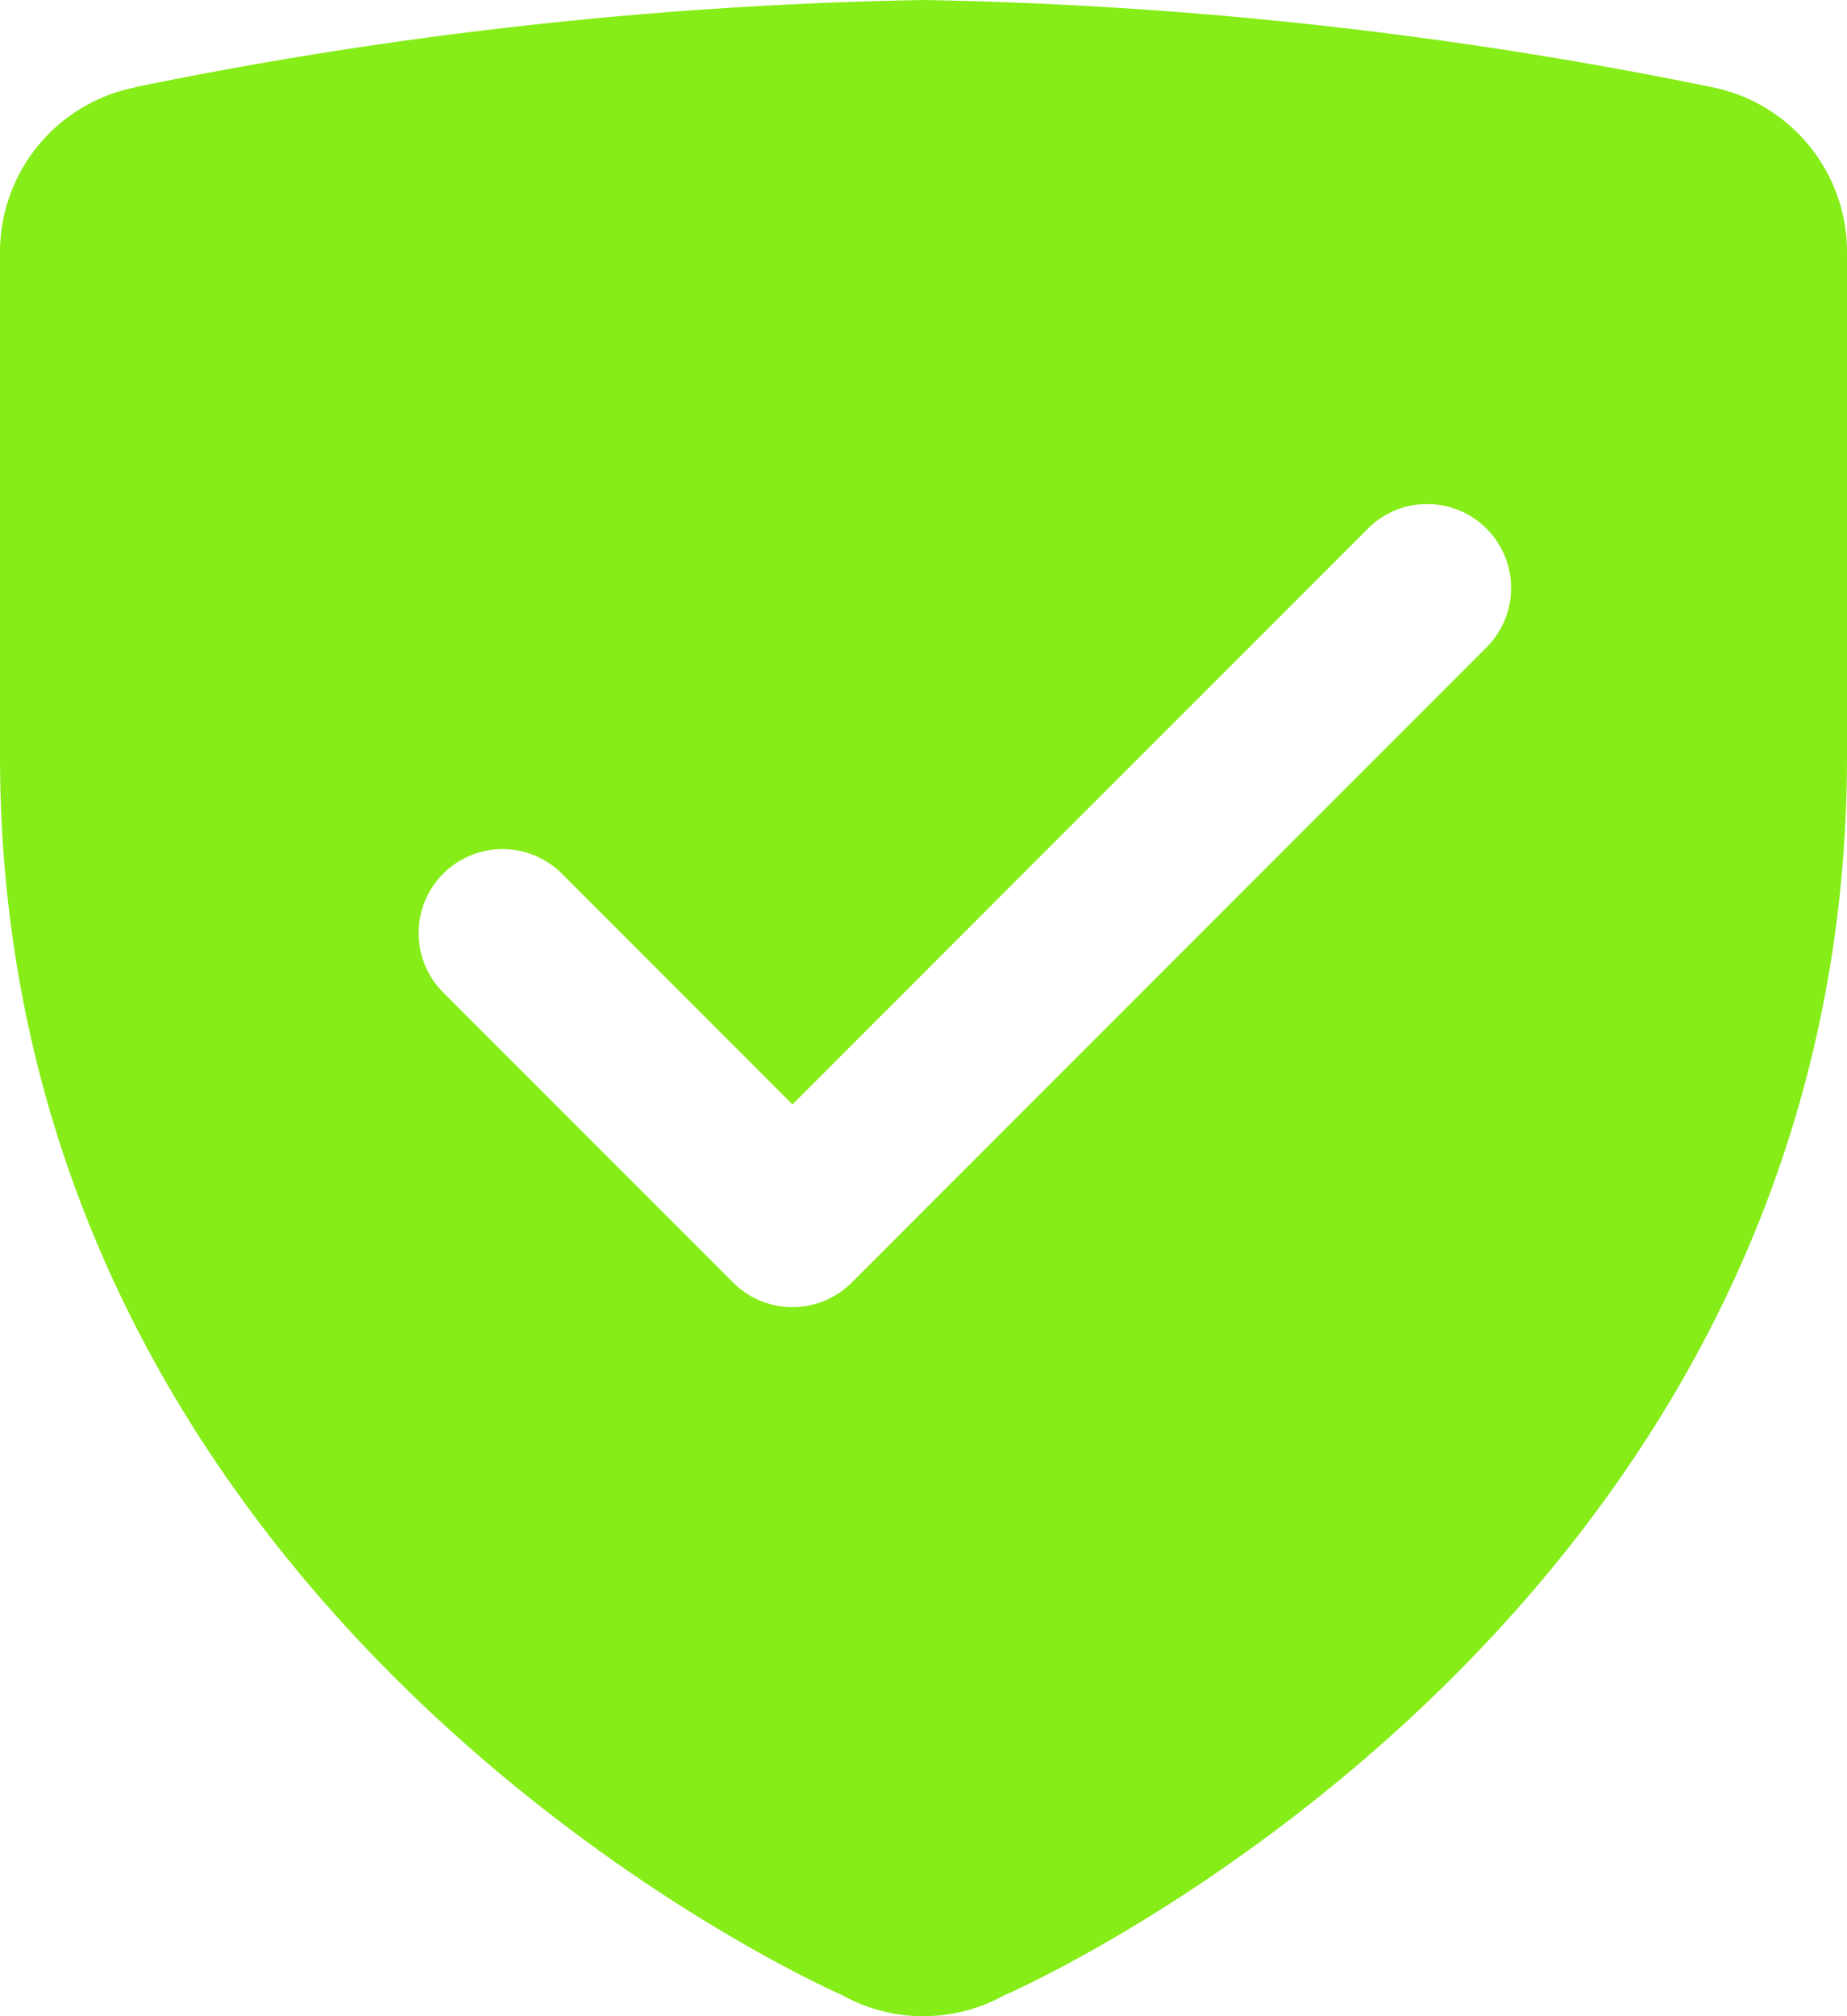
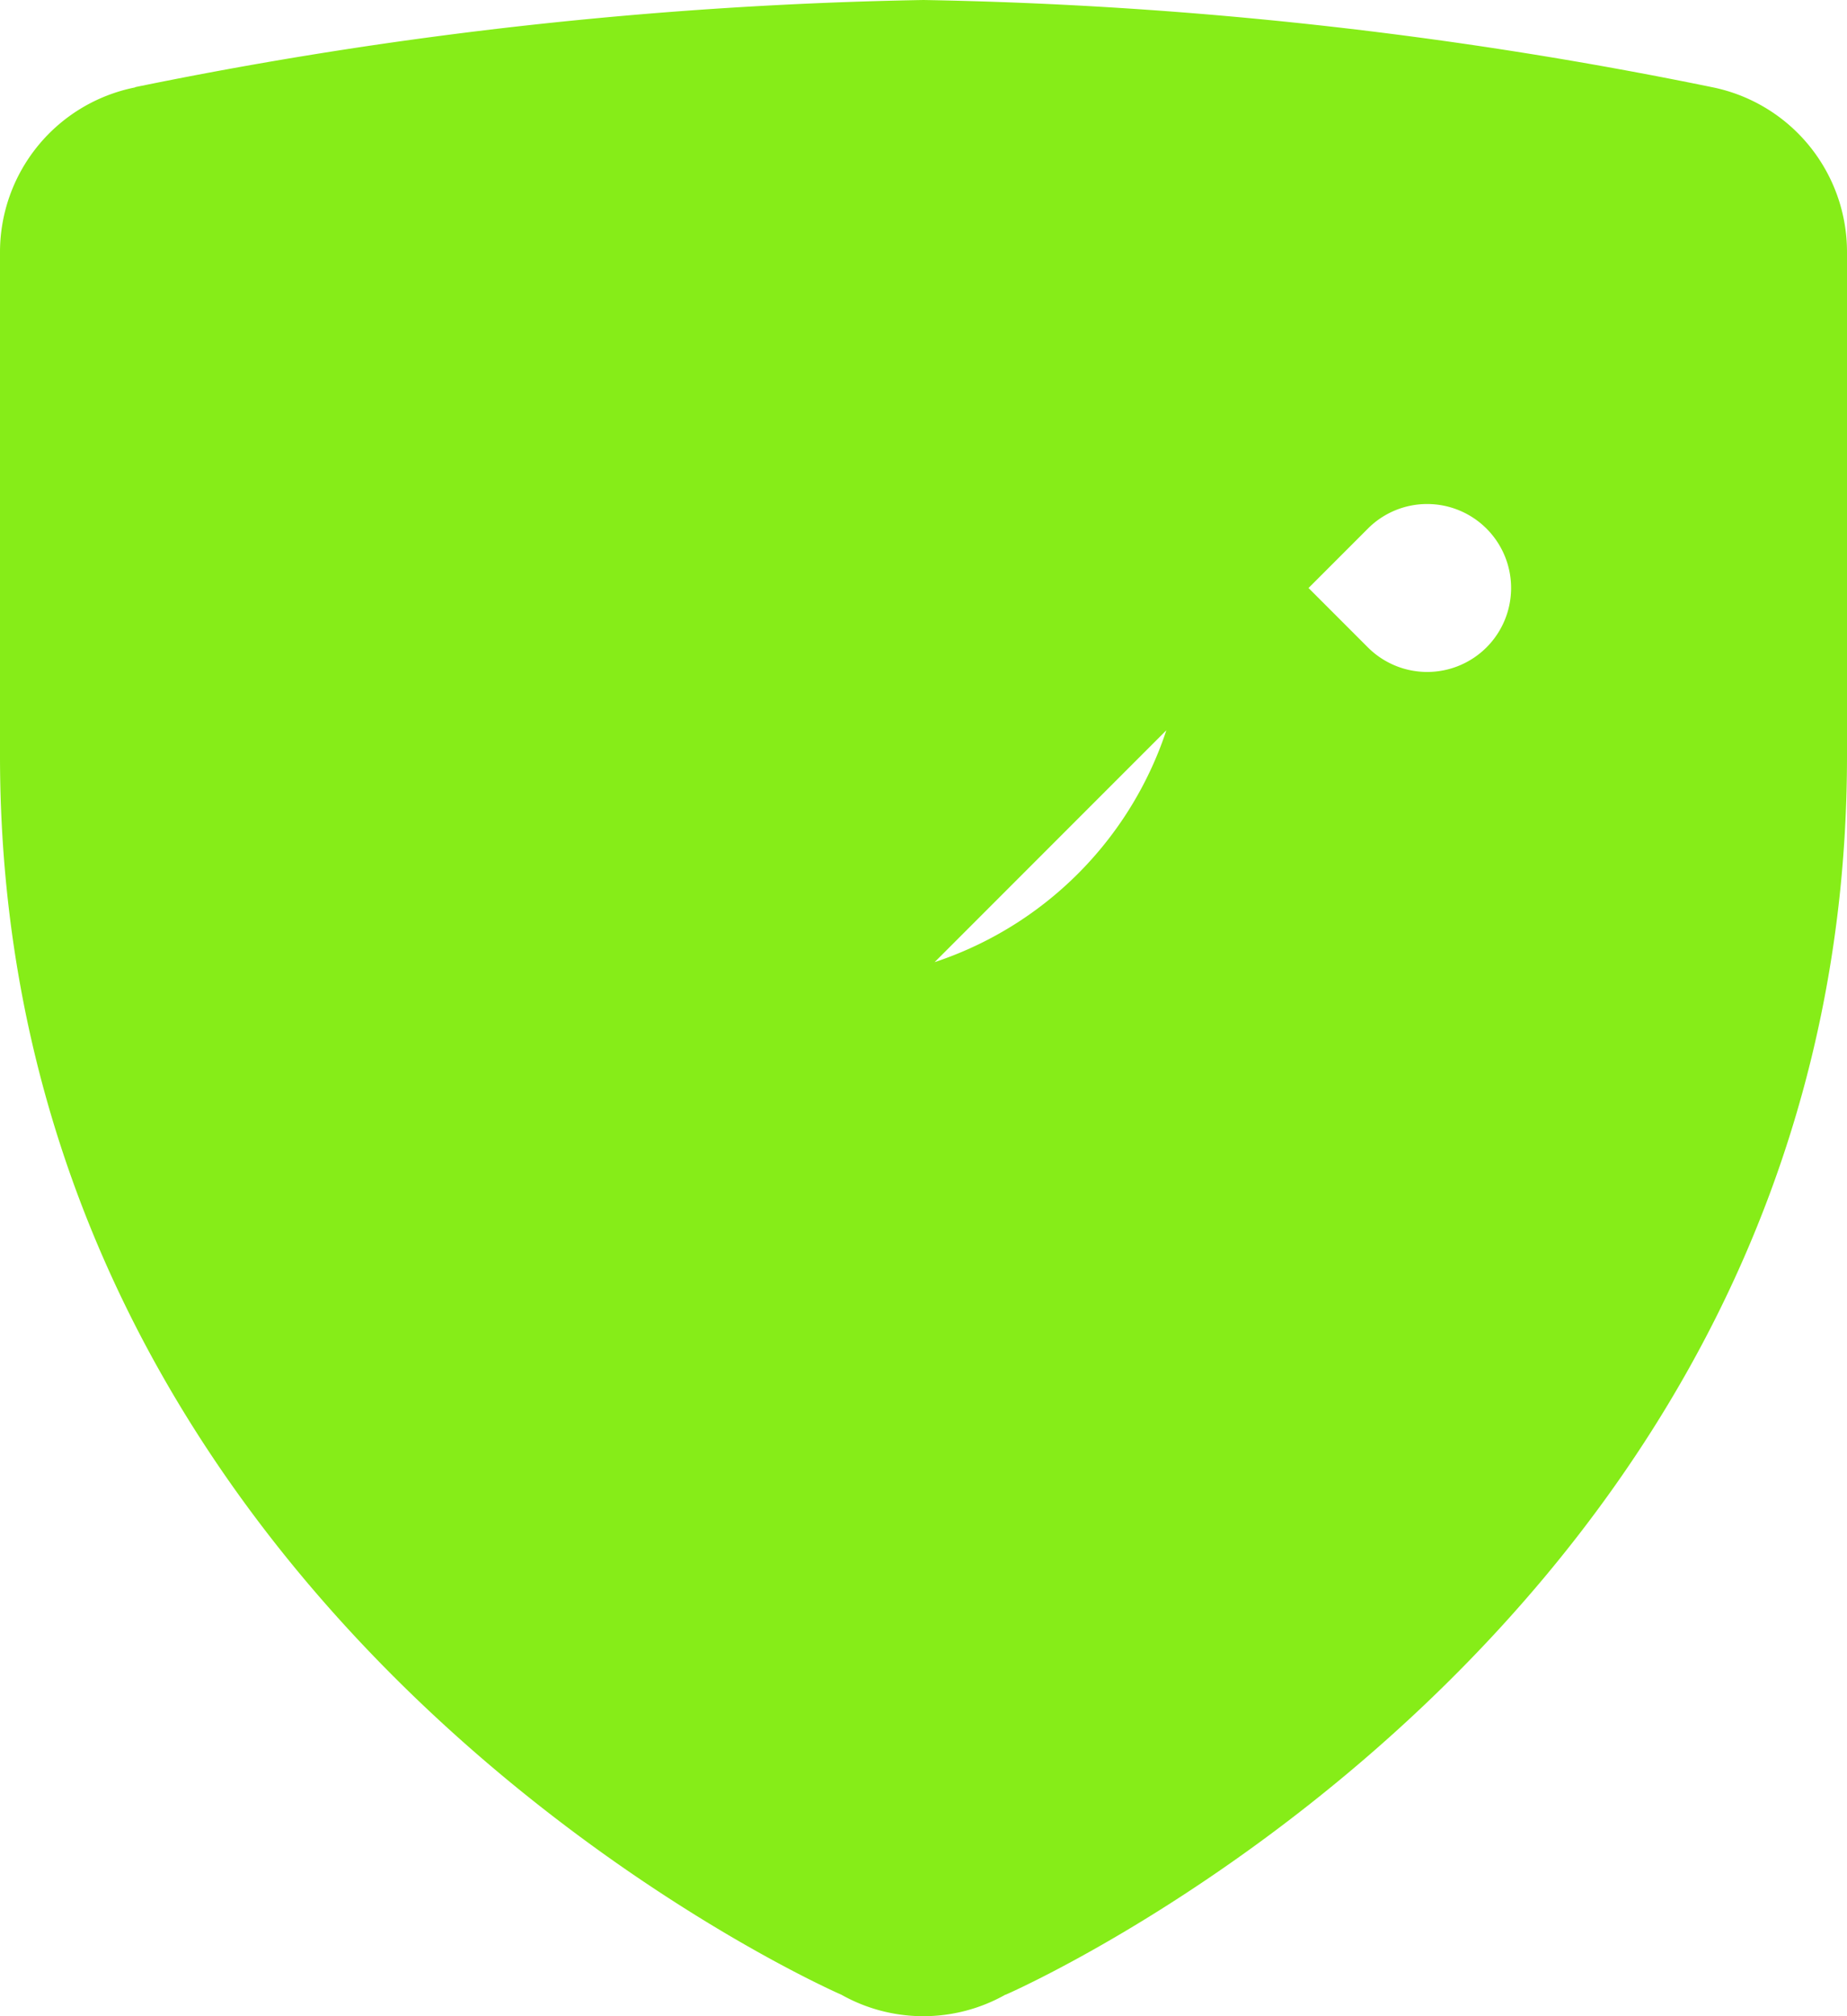
<svg xmlns="http://www.w3.org/2000/svg" width="28.367" height="30.946" viewBox="0 0 28.367 30.946">
-   <path id="versich-icon" d="M18.183,3A66.043,66.043,0,0,0,6.078,4.337l-.005.005A2.579,2.579,0,0,0,4,6.868V14.6C4,28.012,16.922,33.616,16.922,33.616a2.568,2.568,0,0,0,2.518,0h.005s12.922-5.6,12.922-19.011V6.868a2.579,2.579,0,0,0-2.078-2.531A66.043,66.043,0,0,0,18.183,3Zm7.736,7.736a1.289,1.289,0,0,1,.912,2.2l-9.749,9.749a1.289,1.289,0,0,1-1.823,0l-4.452-4.452A1.289,1.289,0,1,1,12.63,16.41l3.541,3.541,8.837-8.837A1.285,1.285,0,0,1,25.92,10.736Z" transform="translate(-4 -3)" fill="#86ed18" />
+   <path id="versich-icon" d="M18.183,3A66.043,66.043,0,0,0,6.078,4.337l-.005.005A2.579,2.579,0,0,0,4,6.868V14.6C4,28.012,16.922,33.616,16.922,33.616a2.568,2.568,0,0,0,2.518,0h.005s12.922-5.6,12.922-19.011V6.868a2.579,2.579,0,0,0-2.078-2.531A66.043,66.043,0,0,0,18.183,3Zm7.736,7.736a1.289,1.289,0,0,1,.912,2.2a1.289,1.289,0,0,1-1.823,0l-4.452-4.452A1.289,1.289,0,1,1,12.63,16.41l3.541,3.541,8.837-8.837A1.285,1.285,0,0,1,25.92,10.736Z" transform="translate(-4 -3)" fill="#86ed18" />
</svg>